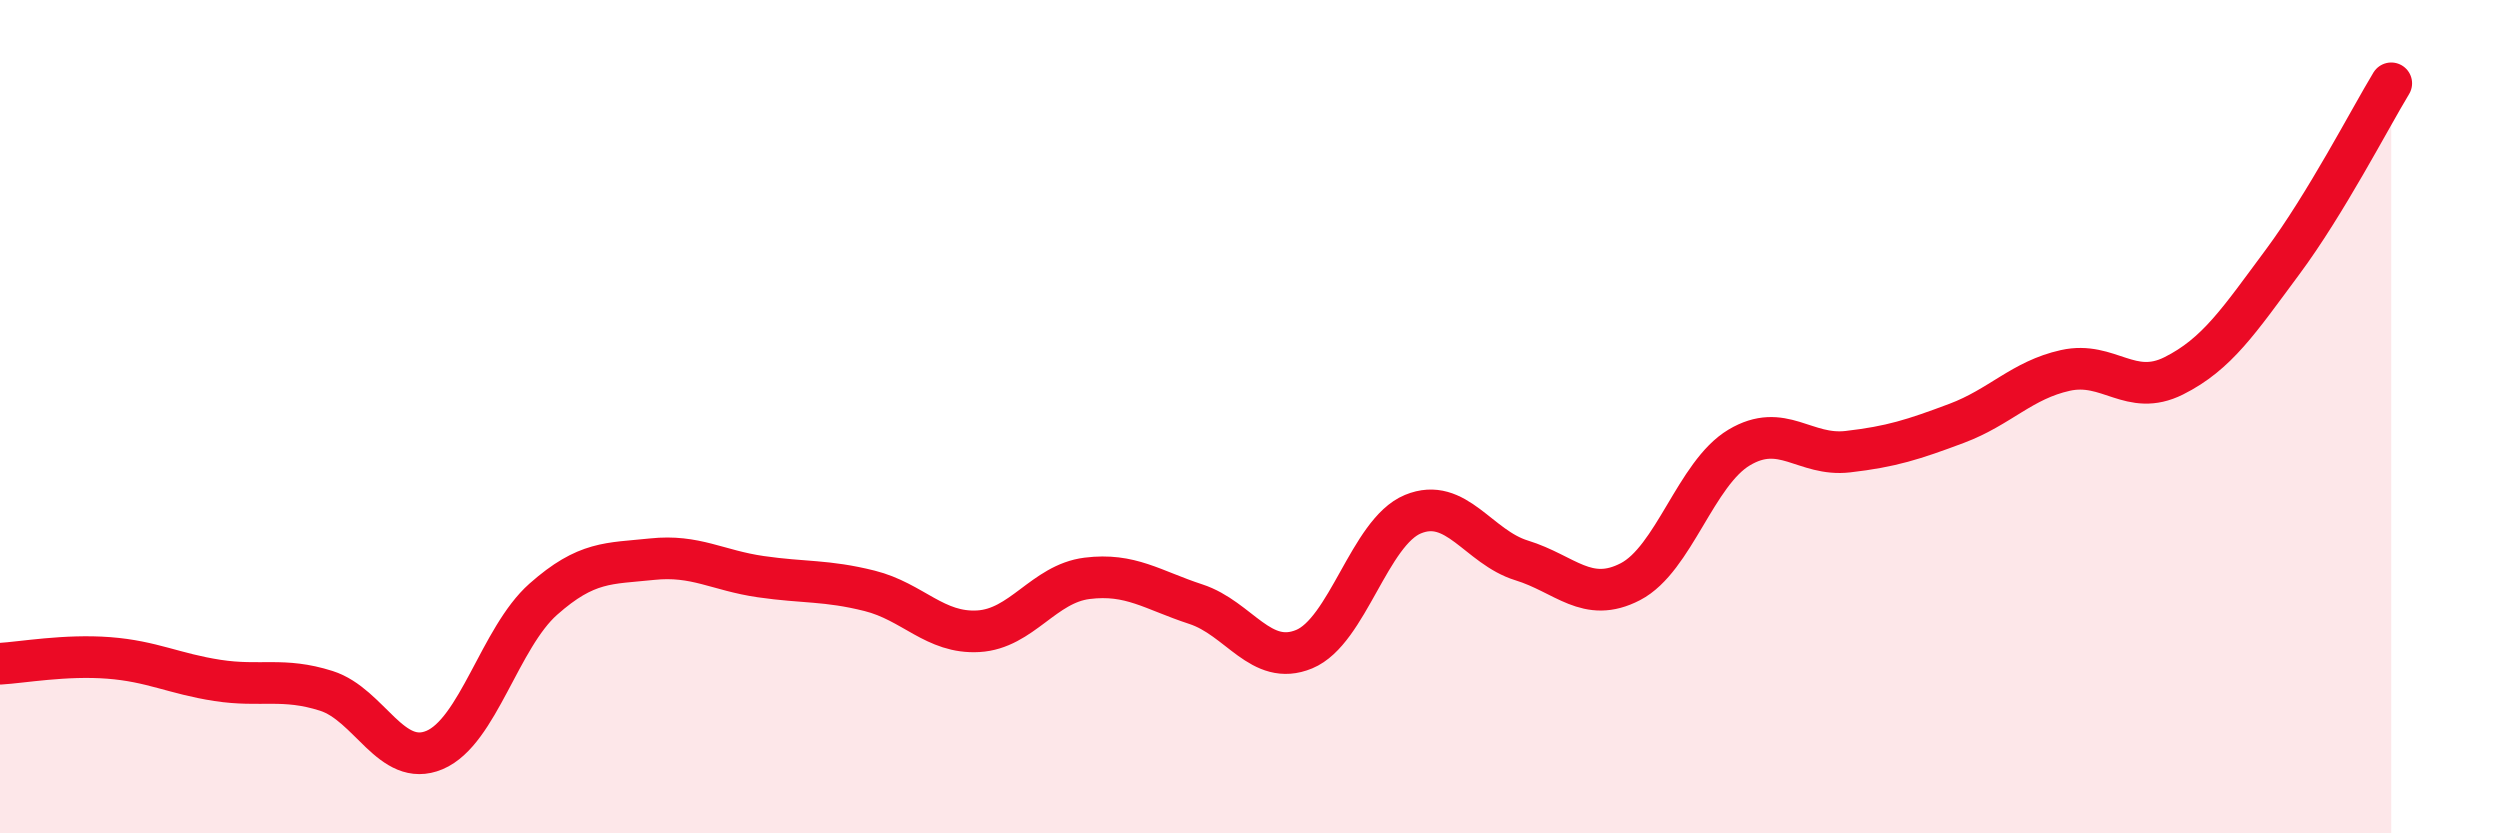
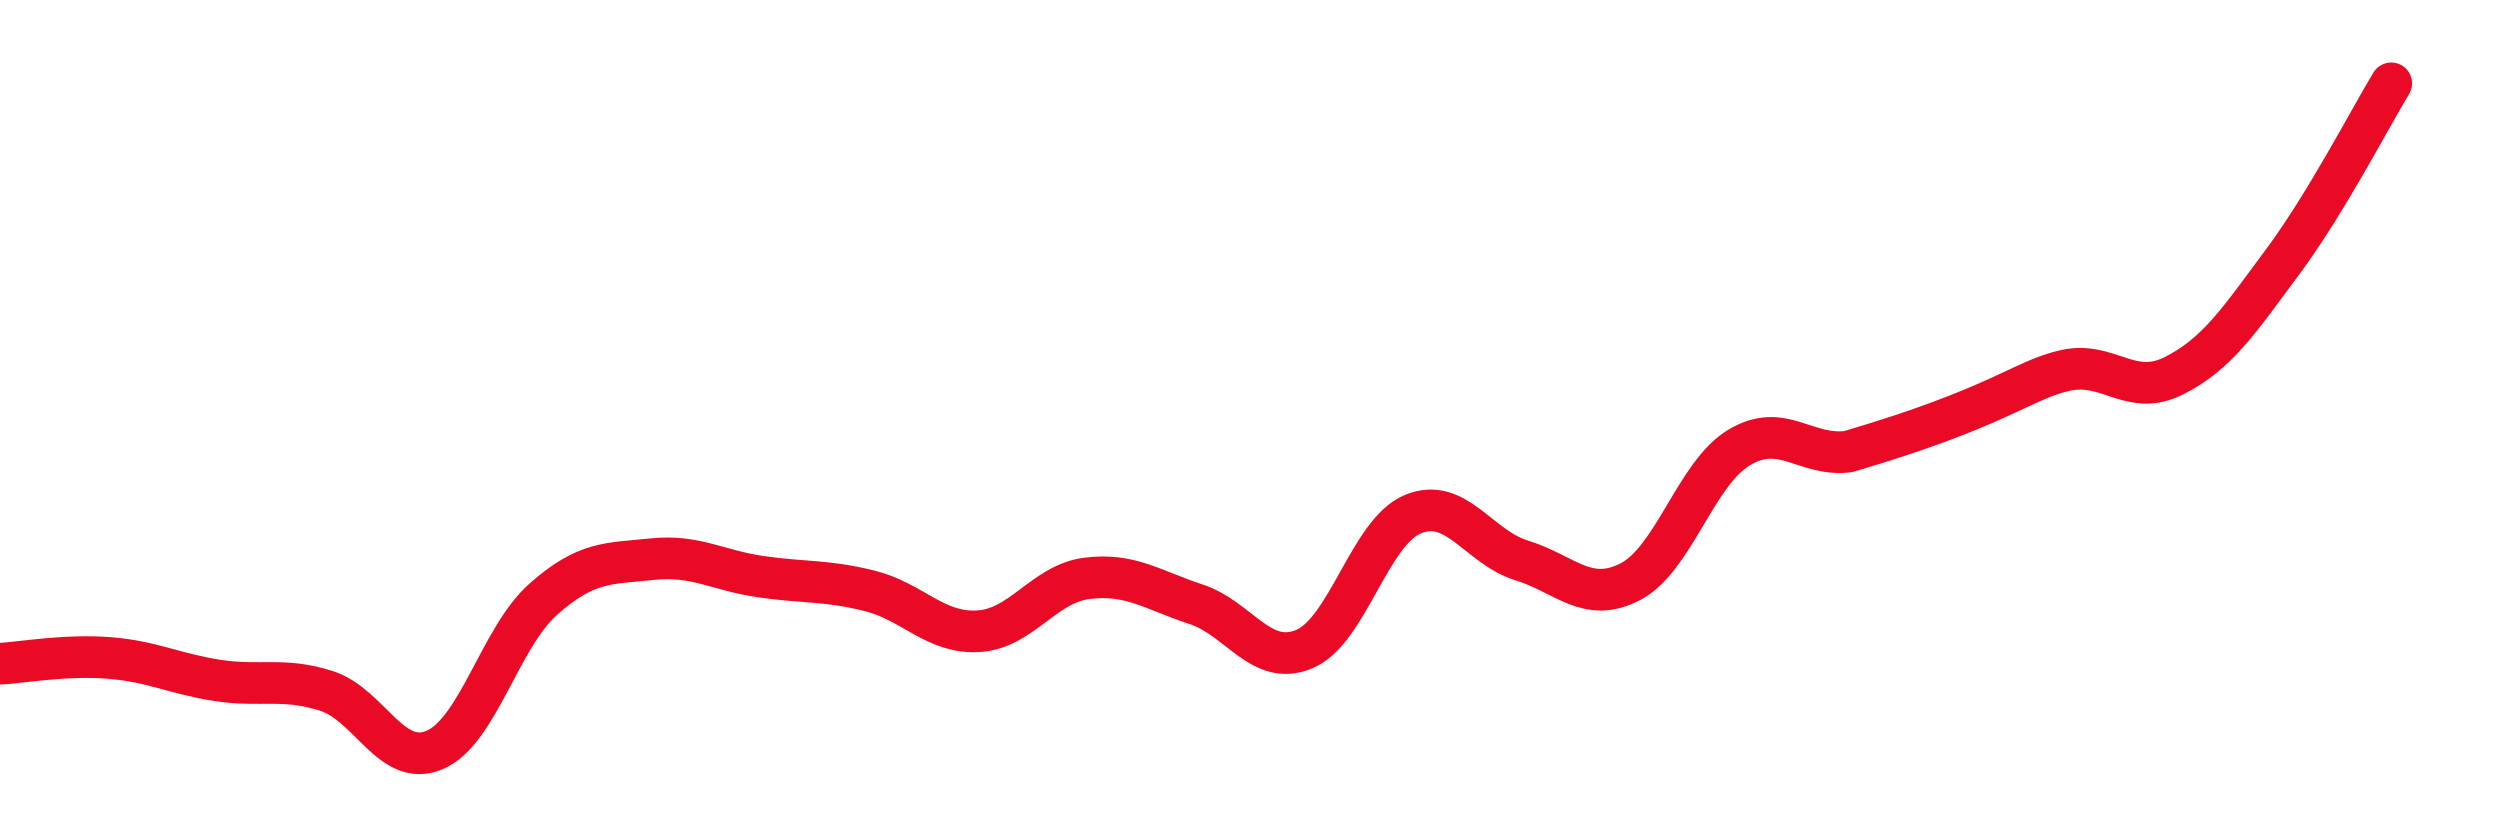
<svg xmlns="http://www.w3.org/2000/svg" width="60" height="20" viewBox="0 0 60 20">
-   <path d="M 0,15.93 C 0.52,15.9 1.57,15.71 2.61,15.79 C 3.65,15.87 4.18,16.17 5.22,16.33 C 6.26,16.49 6.79,16.25 7.83,16.58 C 8.87,16.91 9.39,18.44 10.43,18 C 11.47,17.56 12,15.3 13.04,14.38 C 14.08,13.46 14.61,13.53 15.65,13.42 C 16.69,13.31 17.22,13.69 18.26,13.84 C 19.3,13.99 19.83,13.92 20.87,14.18 C 21.91,14.44 22.44,15.21 23.48,15.15 C 24.52,15.09 25.05,14.01 26.09,13.88 C 27.13,13.75 27.66,14.16 28.7,14.5 C 29.74,14.84 30.26,16.01 31.3,15.58 C 32.34,15.15 32.87,12.77 33.91,12.34 C 34.95,11.91 35.48,13.13 36.52,13.45 C 37.56,13.77 38.09,14.5 39.13,13.96 C 40.17,13.42 40.7,11.36 41.74,10.74 C 42.78,10.12 43.31,10.96 44.35,10.84 C 45.39,10.72 45.92,10.55 46.96,10.16 C 48,9.77 48.53,9.12 49.57,8.89 C 50.61,8.66 51.13,9.54 52.17,9.02 C 53.21,8.5 53.74,7.69 54.78,6.29 C 55.82,4.89 56.87,2.86 57.39,2L57.39 20L0 20Z" fill="#EB0A25" opacity="0.1" stroke-linecap="round" stroke-linejoin="round" />
-   <path d="M 0,15.93 C 0.52,15.9 1.57,15.71 2.61,15.79 C 3.65,15.87 4.18,16.17 5.22,16.33 C 6.26,16.49 6.79,16.25 7.83,16.58 C 8.87,16.91 9.39,18.44 10.43,18 C 11.47,17.56 12,15.3 13.04,14.38 C 14.08,13.46 14.61,13.53 15.65,13.42 C 16.69,13.31 17.22,13.69 18.26,13.84 C 19.3,13.99 19.83,13.92 20.87,14.18 C 21.91,14.44 22.44,15.21 23.48,15.15 C 24.52,15.09 25.05,14.01 26.09,13.88 C 27.13,13.75 27.66,14.16 28.7,14.5 C 29.74,14.84 30.26,16.01 31.3,15.58 C 32.34,15.15 32.87,12.77 33.91,12.34 C 34.95,11.91 35.48,13.13 36.52,13.45 C 37.56,13.77 38.09,14.5 39.13,13.96 C 40.17,13.42 40.7,11.36 41.74,10.74 C 42.78,10.12 43.31,10.96 44.35,10.84 C 45.39,10.72 45.92,10.55 46.96,10.16 C 48,9.77 48.53,9.12 49.57,8.89 C 50.61,8.66 51.13,9.54 52.17,9.02 C 53.21,8.5 53.74,7.69 54.78,6.29 C 55.82,4.89 56.87,2.86 57.39,2" stroke="#EB0A25" stroke-width="1" fill="none" stroke-linecap="round" stroke-linejoin="round" />
+   <path d="M 0,15.93 C 0.52,15.9 1.57,15.71 2.61,15.79 C 3.65,15.87 4.18,16.17 5.22,16.33 C 6.26,16.49 6.79,16.25 7.83,16.58 C 8.87,16.91 9.39,18.44 10.43,18 C 11.47,17.56 12,15.3 13.04,14.38 C 14.08,13.46 14.61,13.53 15.65,13.42 C 16.69,13.31 17.22,13.69 18.26,13.84 C 19.3,13.99 19.83,13.92 20.87,14.18 C 21.91,14.44 22.44,15.21 23.48,15.15 C 24.52,15.09 25.05,14.01 26.09,13.88 C 27.13,13.75 27.66,14.16 28.7,14.5 C 29.74,14.84 30.26,16.01 31.3,15.58 C 32.34,15.15 32.87,12.77 33.91,12.34 C 34.95,11.91 35.48,13.13 36.52,13.45 C 37.56,13.77 38.09,14.5 39.13,13.96 C 40.17,13.42 40.7,11.36 41.74,10.74 C 42.78,10.12 43.31,10.96 44.35,10.84 C 48,9.77 48.53,9.12 49.57,8.89 C 50.61,8.66 51.13,9.54 52.17,9.02 C 53.21,8.5 53.74,7.69 54.78,6.29 C 55.82,4.89 56.87,2.86 57.39,2" stroke="#EB0A25" stroke-width="1" fill="none" stroke-linecap="round" stroke-linejoin="round" />
</svg>